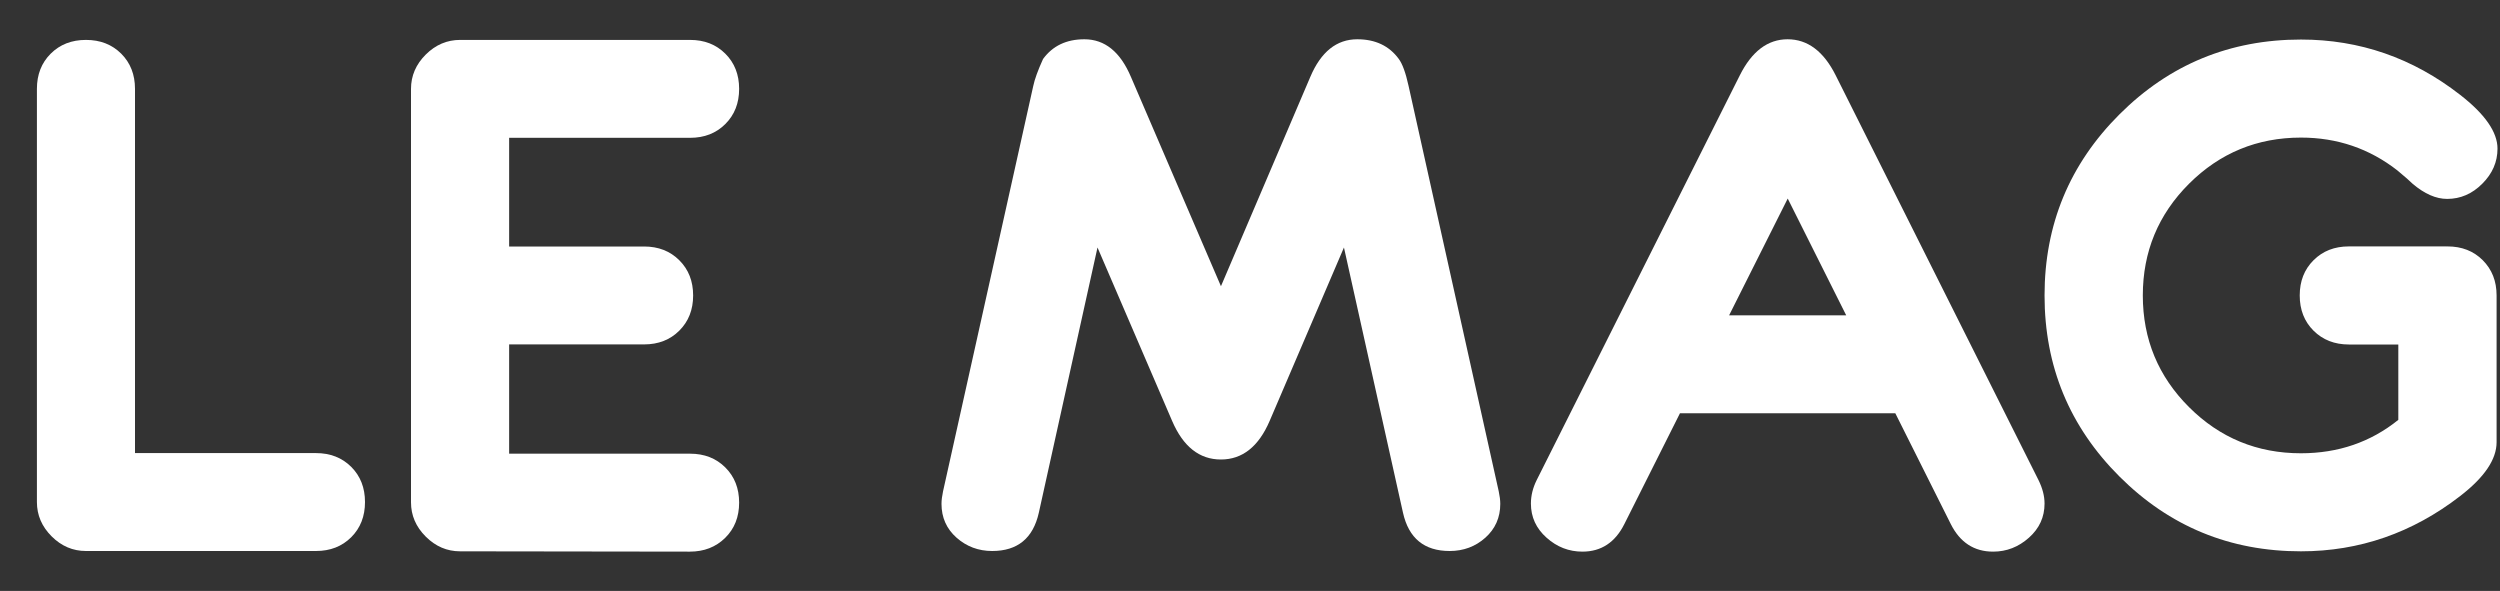
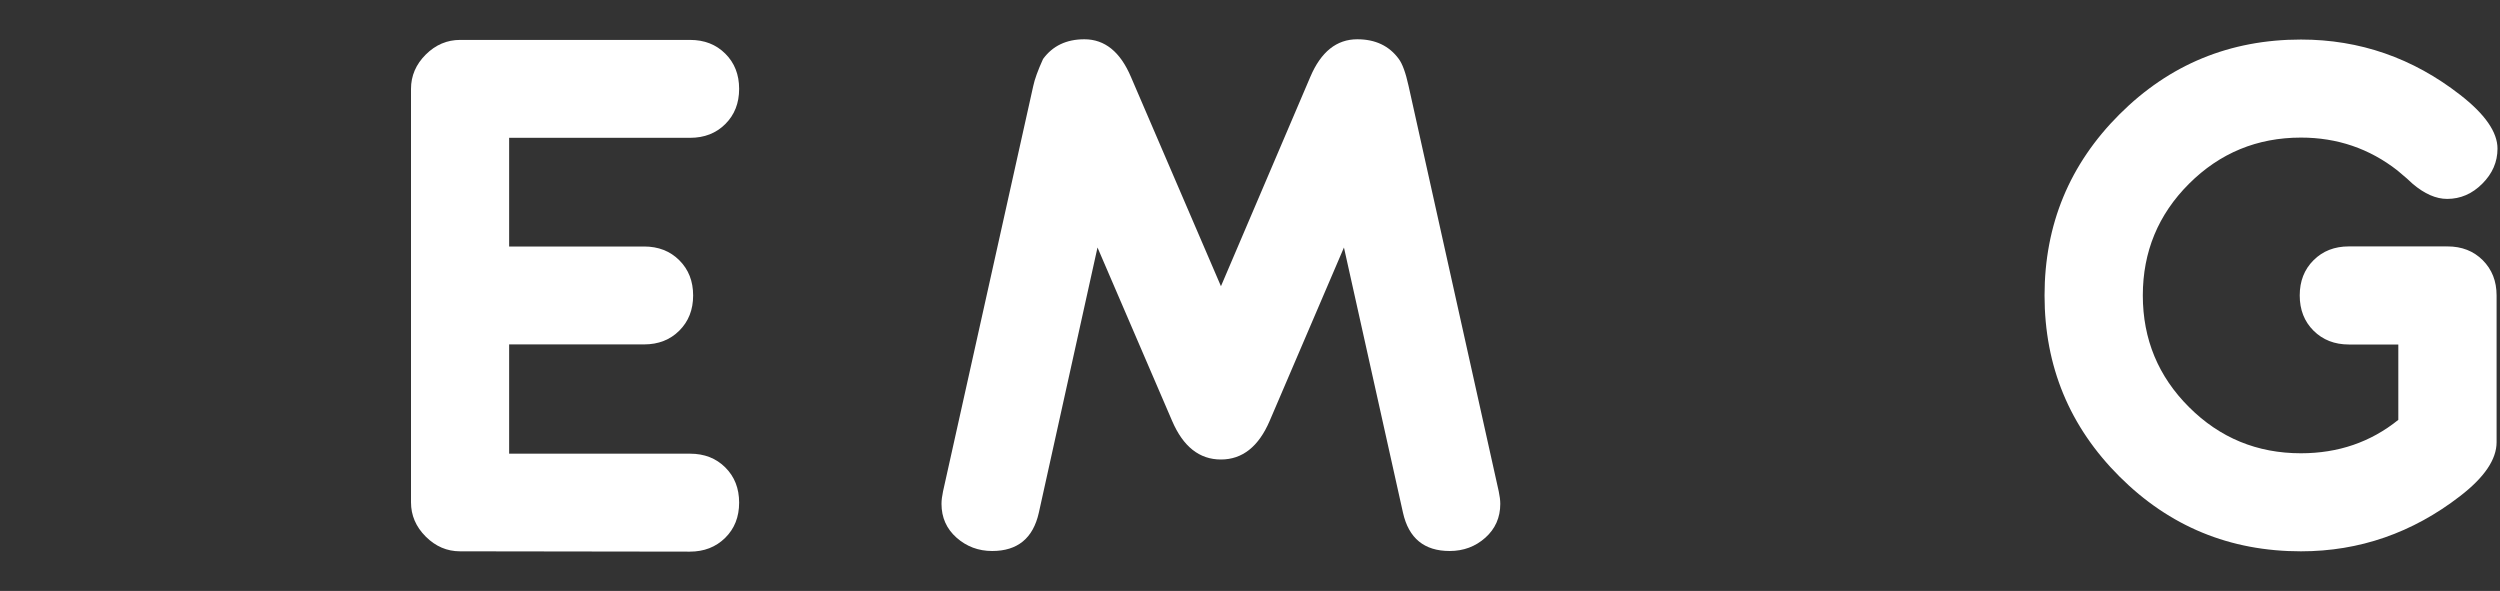
<svg xmlns="http://www.w3.org/2000/svg" width="55" height="13" viewBox="0 0 55 13" fill="none">
  <rect x="0" y="0" width="55" height="13" fill="#333333" stroke="none" />
-   <path d="M8.03 11.045C8.03 11.359 7.929 11.617 7.727 11.819C7.524 12.021 7.266 12.122 6.951 12.122H1.891C1.603 12.122 1.351 12.015 1.135 11.799C0.92 11.584 0.812 11.332 0.812 11.045V1.955C0.812 1.641 0.913 1.383 1.115 1.181C1.318 0.979 1.576 0.878 1.891 0.878C2.206 0.878 2.464 0.979 2.667 1.181C2.869 1.383 2.97 1.641 2.97 1.955V9.968H6.951C7.266 9.968 7.524 10.069 7.727 10.271C7.929 10.473 8.03 10.731 8.03 11.045Z" fill="white" />
  <path d="M16.261 1.955C16.261 2.269 16.16 2.527 15.957 2.729C15.755 2.931 15.496 3.032 15.182 3.032H11.201V5.423H14.17C14.484 5.423 14.743 5.524 14.945 5.726C15.148 5.928 15.249 6.186 15.249 6.5C15.249 6.814 15.148 7.072 14.945 7.274C14.743 7.476 14.484 7.577 14.17 7.577H11.201V9.981H15.182C15.496 9.981 15.755 10.082 15.957 10.284C16.16 10.486 16.261 10.744 16.261 11.058C16.261 11.373 16.159 11.631 15.954 11.833C15.749 12.035 15.49 12.136 15.175 12.136L10.122 12.129C9.834 12.129 9.582 12.021 9.366 11.805C9.15 11.59 9.042 11.338 9.042 11.051V1.956C9.042 1.668 9.15 1.417 9.366 1.201C9.582 0.986 9.834 0.878 10.122 0.878H15.182C15.496 0.878 15.755 0.979 15.957 1.181C16.16 1.383 16.261 1.641 16.261 1.955Z" fill="white" />
  <path d="M33.006 11.085C33.006 11.386 32.896 11.634 32.678 11.829C32.46 12.024 32.198 12.122 31.892 12.122C31.334 12.122 30.992 11.842 30.866 11.281L29.567 5.445L27.932 9.261C27.689 9.826 27.332 10.109 26.86 10.109C26.387 10.109 26.03 9.826 25.787 9.261L24.145 5.445L22.854 11.281C22.728 11.842 22.386 12.122 21.828 12.122C21.526 12.122 21.265 12.024 21.044 11.829C20.824 11.634 20.713 11.386 20.713 11.085C20.713 11.004 20.725 10.912 20.747 10.809L22.731 1.894C22.762 1.745 22.834 1.546 22.947 1.298C23.158 1.009 23.461 0.864 23.856 0.864C24.306 0.864 24.647 1.141 24.881 1.693L26.861 6.297L28.827 1.691C29.061 1.14 29.406 0.864 29.86 0.864C30.257 0.864 30.561 1.008 30.772 1.295C30.853 1.403 30.925 1.601 30.988 1.888L32.972 10.809C32.994 10.912 33.006 11.004 33.006 11.085Z" fill="white" />
  <path d="M53.844 5.421C53.84 5.421 53.837 5.423 53.834 5.423C53.83 5.423 53.828 5.421 53.824 5.421H51.675C51.36 5.421 51.101 5.522 50.898 5.725C50.695 5.927 50.594 6.185 50.594 6.5C50.594 6.814 50.695 7.073 50.898 7.275C51.101 7.477 51.36 7.579 51.675 7.579H52.763V9.237C52.155 9.727 51.441 9.972 50.621 9.972C49.658 9.972 48.837 9.634 48.159 8.957C47.481 8.281 47.142 7.461 47.142 6.5C47.142 5.538 47.481 4.719 48.159 4.042C48.837 3.366 49.658 3.027 50.621 3.027C51.419 3.027 52.125 3.268 52.742 3.749C52.909 3.888 53.022 3.987 53.08 4.045C53.341 4.266 53.593 4.376 53.837 4.376C54.13 4.376 54.388 4.265 54.61 4.042C54.833 3.82 54.945 3.563 54.945 3.27C54.945 2.906 54.67 2.511 54.12 2.084C53.08 1.275 51.914 0.87 50.621 0.87C49.058 0.87 47.728 1.418 46.629 2.515C45.53 3.612 44.98 4.94 44.98 6.5C44.98 8.059 45.53 9.387 46.629 10.484C47.728 11.581 49.058 12.129 50.621 12.129C51.905 12.129 53.072 11.725 54.12 10.916C54.657 10.502 54.925 10.107 54.925 9.729V6.5C54.925 6.185 54.823 5.927 54.62 5.724C54.418 5.522 54.159 5.421 53.844 5.421Z" fill="white" />
-   <path d="M44.98 11.078C44.98 11.375 44.866 11.625 44.637 11.829C44.407 12.034 44.145 12.136 43.848 12.136C43.43 12.136 43.12 11.933 42.917 11.529L41.697 9.092H36.959L35.736 11.529C35.534 11.933 35.226 12.136 34.813 12.136C34.516 12.136 34.253 12.034 34.024 11.829C33.795 11.625 33.68 11.375 33.68 11.078C33.68 10.903 33.723 10.731 33.808 10.56L38.275 1.659C38.54 1.129 38.891 0.864 39.327 0.864C39.768 0.864 40.121 1.129 40.386 1.659L44.846 10.56C44.935 10.74 44.98 10.912 44.98 11.078ZM40.617 6.938L39.33 4.368L38.04 6.938H40.617Z" fill="white" />
</svg>